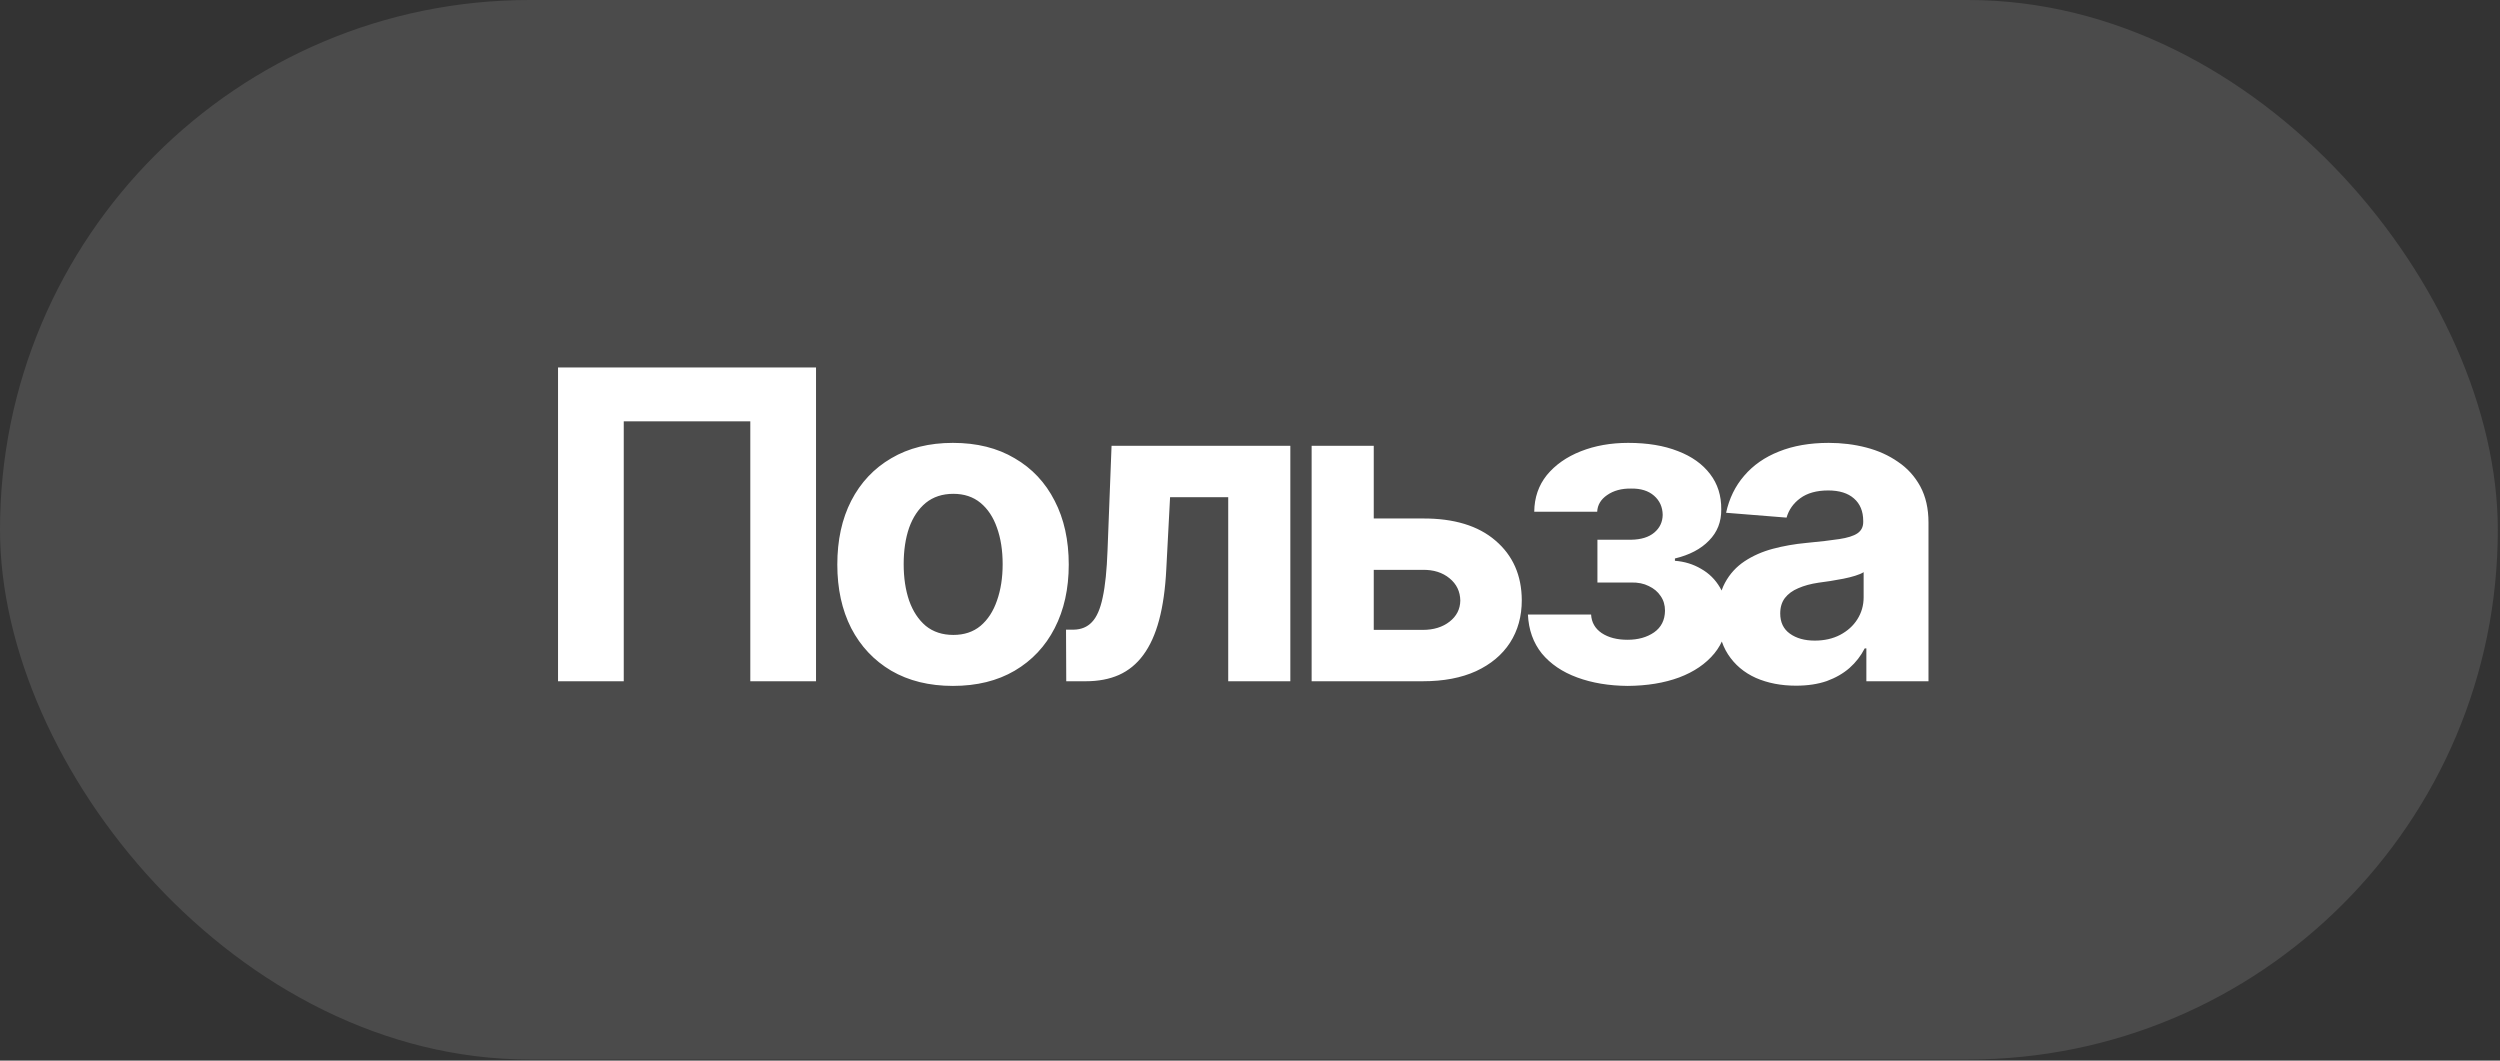
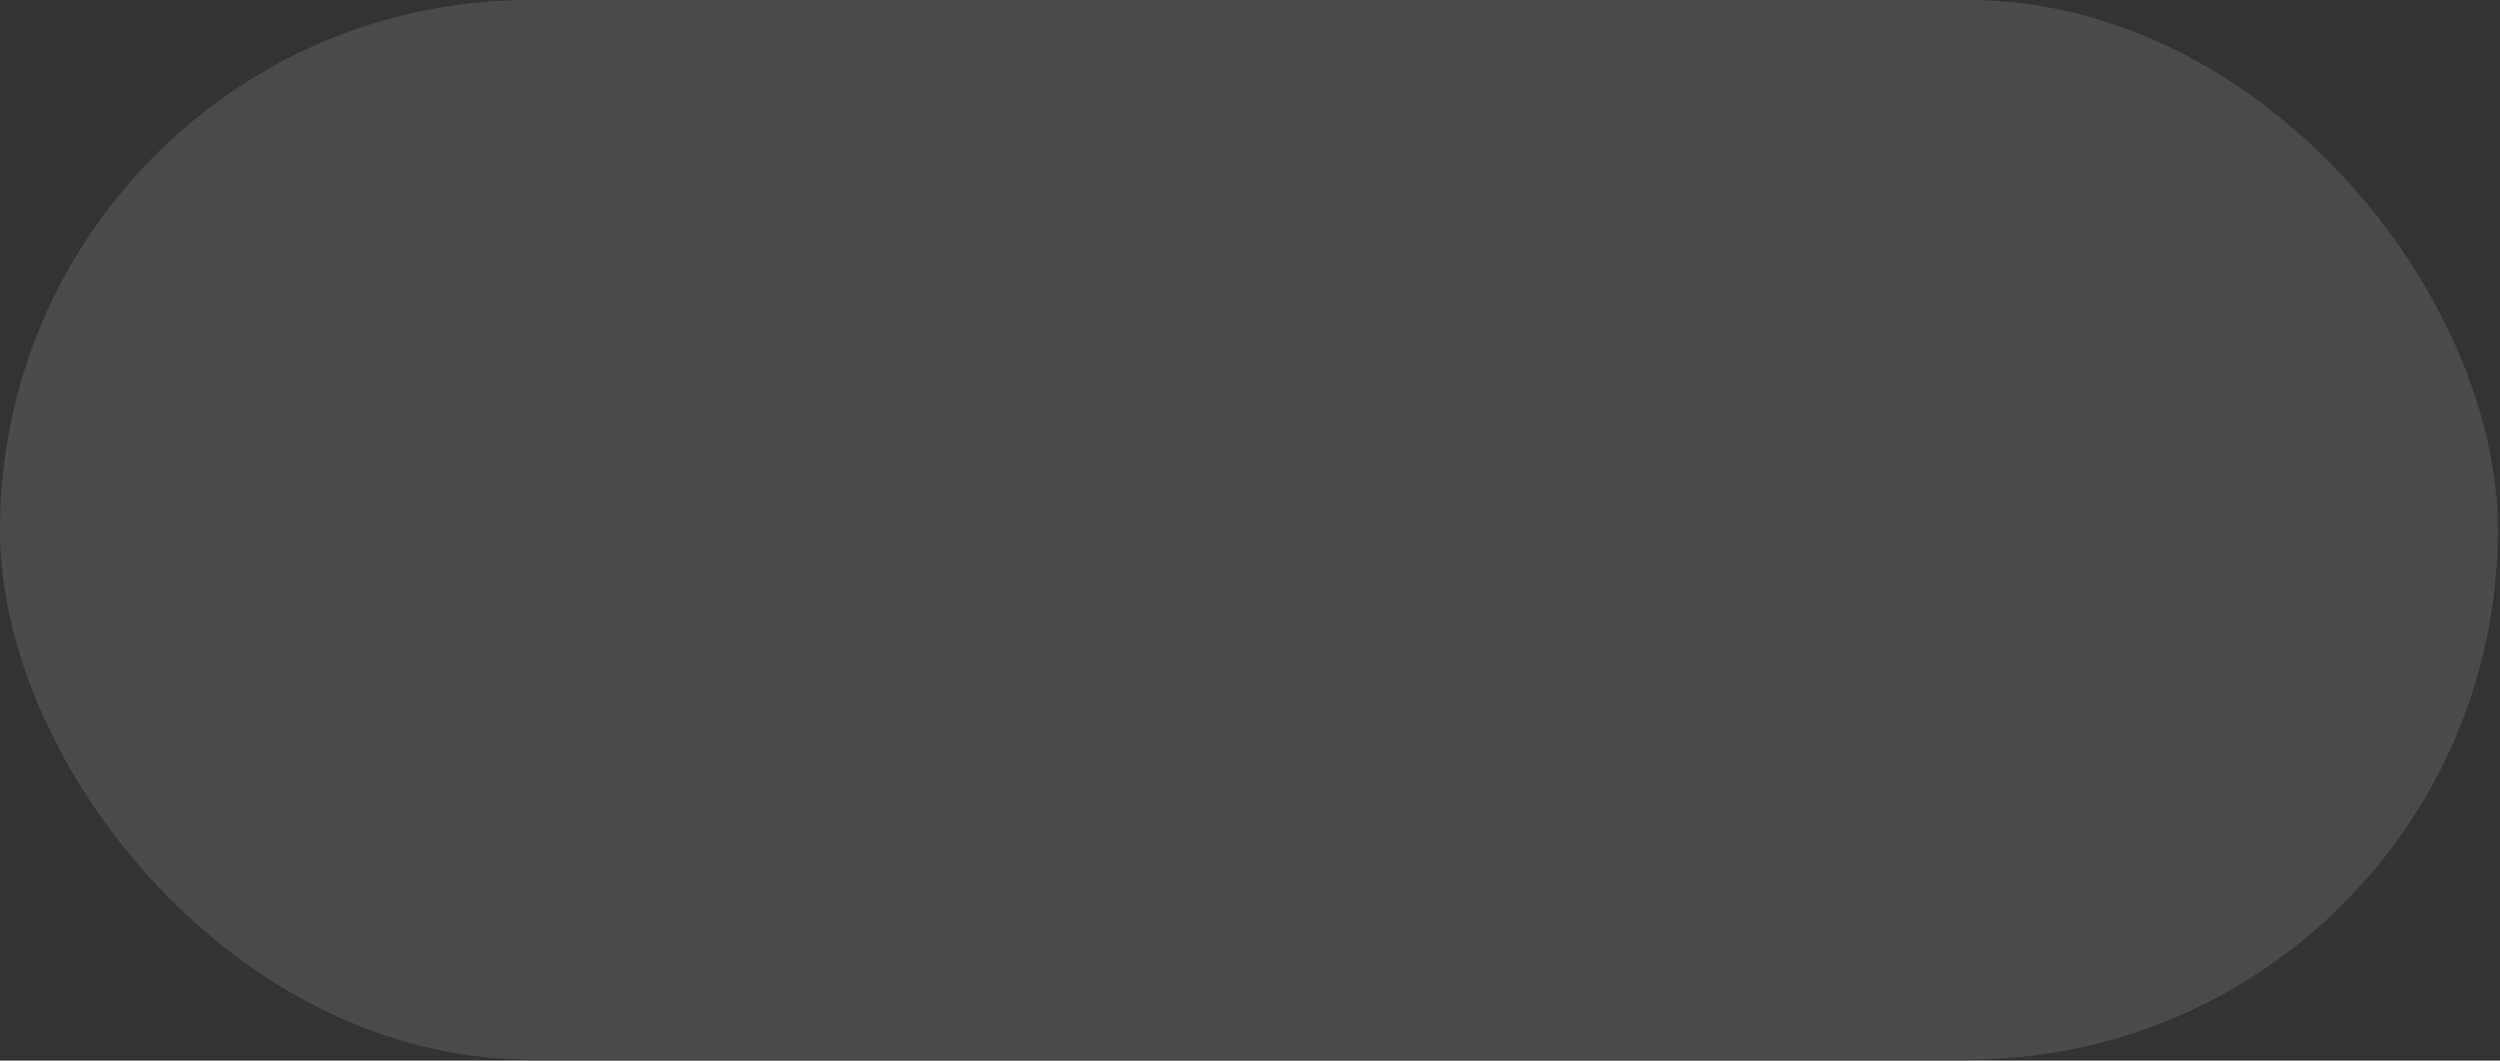
<svg xmlns="http://www.w3.org/2000/svg" width="66" height="28" viewBox="0 0 66 28" fill="none">
  <rect x="0" y="0" width="66" height="28" fill="#333333" stroke="none" />
  <rect width="65.942" height="27.971" rx="13.986" fill="white" fill-opacity="0.12" />
-   <path d="M21.543 9.701V17.985H19.808V11.124H16.467V17.985H14.732V9.701H21.543ZM25.157 18.108C24.531 18.108 23.988 17.974 23.529 17.707C23.073 17.437 22.72 17.062 22.472 16.584C22.227 16.102 22.105 15.543 22.105 14.905C22.105 14.26 22.227 13.699 22.472 13.221C22.72 12.739 23.073 12.364 23.529 12.098C23.988 11.827 24.531 11.692 25.157 11.692C25.788 11.692 26.331 11.827 26.787 12.098C27.246 12.364 27.598 12.739 27.843 13.221C28.091 13.699 28.215 14.26 28.215 14.905C28.215 15.543 28.091 16.102 27.843 16.584C27.598 17.062 27.246 17.437 26.787 17.707C26.331 17.974 25.788 18.108 25.157 18.108ZM25.169 16.762C25.454 16.762 25.693 16.683 25.886 16.523C26.079 16.36 26.223 16.138 26.32 15.856C26.42 15.574 26.47 15.254 26.47 14.894C26.47 14.531 26.42 14.21 26.32 13.932C26.223 13.654 26.079 13.436 25.886 13.276C25.693 13.117 25.454 13.037 25.169 13.037C24.88 13.037 24.637 13.117 24.44 13.276C24.247 13.436 24.101 13.654 24.001 13.932C23.905 14.21 23.857 14.531 23.857 14.894C23.857 15.254 23.905 15.574 24.001 15.856C24.101 16.138 24.247 16.36 24.44 16.523C24.637 16.683 24.88 16.762 25.169 16.762ZM28.149 17.985L28.143 16.623H28.349C28.546 16.619 28.705 16.553 28.827 16.423C28.953 16.293 29.048 16.076 29.111 15.773C29.178 15.465 29.22 15.05 29.239 14.527L29.345 11.77H34.065V17.985H32.425V13.126H30.89L30.79 15.027C30.764 15.546 30.701 15.993 30.601 16.367C30.501 16.742 30.362 17.049 30.184 17.29C30.01 17.528 29.795 17.704 29.539 17.819C29.287 17.93 28.996 17.985 28.666 17.985H28.149ZM35.7 13.688H37.562C38.385 13.684 39.025 13.879 39.48 14.271C39.94 14.664 40.172 15.189 40.175 15.845C40.175 16.271 40.072 16.645 39.864 16.968C39.657 17.287 39.358 17.537 38.969 17.718C38.58 17.896 38.111 17.985 37.562 17.985H34.627V11.77H36.267V16.629H37.562C37.848 16.629 38.083 16.556 38.268 16.412C38.454 16.267 38.548 16.082 38.552 15.856C38.548 15.615 38.454 15.419 38.268 15.267C38.083 15.115 37.848 15.04 37.562 15.044H35.7V13.688ZM40.337 16.223H42.005C42.016 16.43 42.109 16.593 42.283 16.712C42.461 16.831 42.689 16.89 42.967 16.89C43.245 16.89 43.478 16.825 43.667 16.695C43.856 16.562 43.953 16.371 43.956 16.123C43.956 15.975 43.918 15.845 43.84 15.734C43.766 15.622 43.662 15.535 43.528 15.472C43.399 15.406 43.243 15.374 43.061 15.378H42.172V14.249H43.061C43.325 14.245 43.528 14.182 43.673 14.06C43.818 13.938 43.892 13.782 43.895 13.593C43.892 13.386 43.816 13.217 43.667 13.087C43.519 12.957 43.317 12.894 43.061 12.898C42.809 12.894 42.598 12.952 42.428 13.07C42.261 13.185 42.174 13.332 42.166 13.51H40.504C40.508 13.135 40.619 12.813 40.837 12.542C41.06 12.272 41.358 12.062 41.733 11.914C42.107 11.766 42.524 11.692 42.984 11.692C43.491 11.692 43.929 11.764 44.296 11.909C44.663 12.049 44.946 12.251 45.146 12.514C45.346 12.774 45.445 13.085 45.441 13.448C45.445 13.775 45.337 14.049 45.118 14.271C44.904 14.494 44.603 14.651 44.218 14.744V14.805C44.47 14.824 44.7 14.894 44.907 15.016C45.118 15.135 45.285 15.3 45.408 15.511C45.534 15.723 45.597 15.973 45.597 16.262C45.597 16.647 45.484 16.977 45.258 17.252C45.031 17.526 44.722 17.737 44.329 17.885C43.936 18.03 43.484 18.104 42.972 18.108C42.476 18.104 42.031 18.03 41.638 17.885C41.245 17.741 40.934 17.529 40.704 17.252C40.478 16.97 40.356 16.627 40.337 16.223ZM47.415 18.102C47.022 18.102 46.668 18.034 46.353 17.896C46.042 17.756 45.797 17.548 45.619 17.274C45.441 16.999 45.352 16.658 45.352 16.251C45.352 15.902 45.416 15.613 45.541 15.383C45.667 15.15 45.84 14.961 46.059 14.816C46.277 14.672 46.526 14.562 46.804 14.488C47.082 14.414 47.376 14.362 47.688 14.333C48.047 14.299 48.336 14.266 48.555 14.232C48.774 14.199 48.933 14.149 49.033 14.082C49.137 14.012 49.189 13.912 49.189 13.782V13.754C49.189 13.499 49.107 13.3 48.944 13.159C48.785 13.019 48.559 12.948 48.266 12.948C47.958 12.948 47.712 13.017 47.526 13.154C47.345 13.287 47.224 13.458 47.165 13.665L45.569 13.537C45.651 13.159 45.81 12.833 46.047 12.559C46.285 12.281 46.59 12.068 46.965 11.92C47.343 11.768 47.78 11.692 48.277 11.692C48.622 11.692 48.952 11.732 49.267 11.814C49.582 11.896 49.861 12.021 50.106 12.192C50.355 12.359 50.551 12.576 50.696 12.842C50.84 13.109 50.912 13.426 50.912 13.793V17.985H49.272V17.118H49.228C49.128 17.314 48.994 17.487 48.827 17.635C48.661 17.78 48.46 17.895 48.227 17.98C47.993 18.061 47.723 18.102 47.415 18.102ZM47.91 16.912C48.162 16.912 48.384 16.862 48.577 16.762C48.774 16.658 48.926 16.521 49.033 16.351C49.144 16.177 49.2 15.982 49.2 15.767V15.105C49.148 15.139 49.074 15.17 48.977 15.2C48.885 15.229 48.781 15.255 48.666 15.278C48.551 15.3 48.436 15.32 48.321 15.339C48.206 15.354 48.103 15.368 48.01 15.383C47.806 15.413 47.628 15.461 47.476 15.528C47.324 15.591 47.206 15.678 47.12 15.789C47.039 15.897 46.998 16.032 46.998 16.195C46.998 16.429 47.083 16.607 47.254 16.729C47.424 16.851 47.643 16.912 47.91 16.912Z" fill="white" />
</svg>